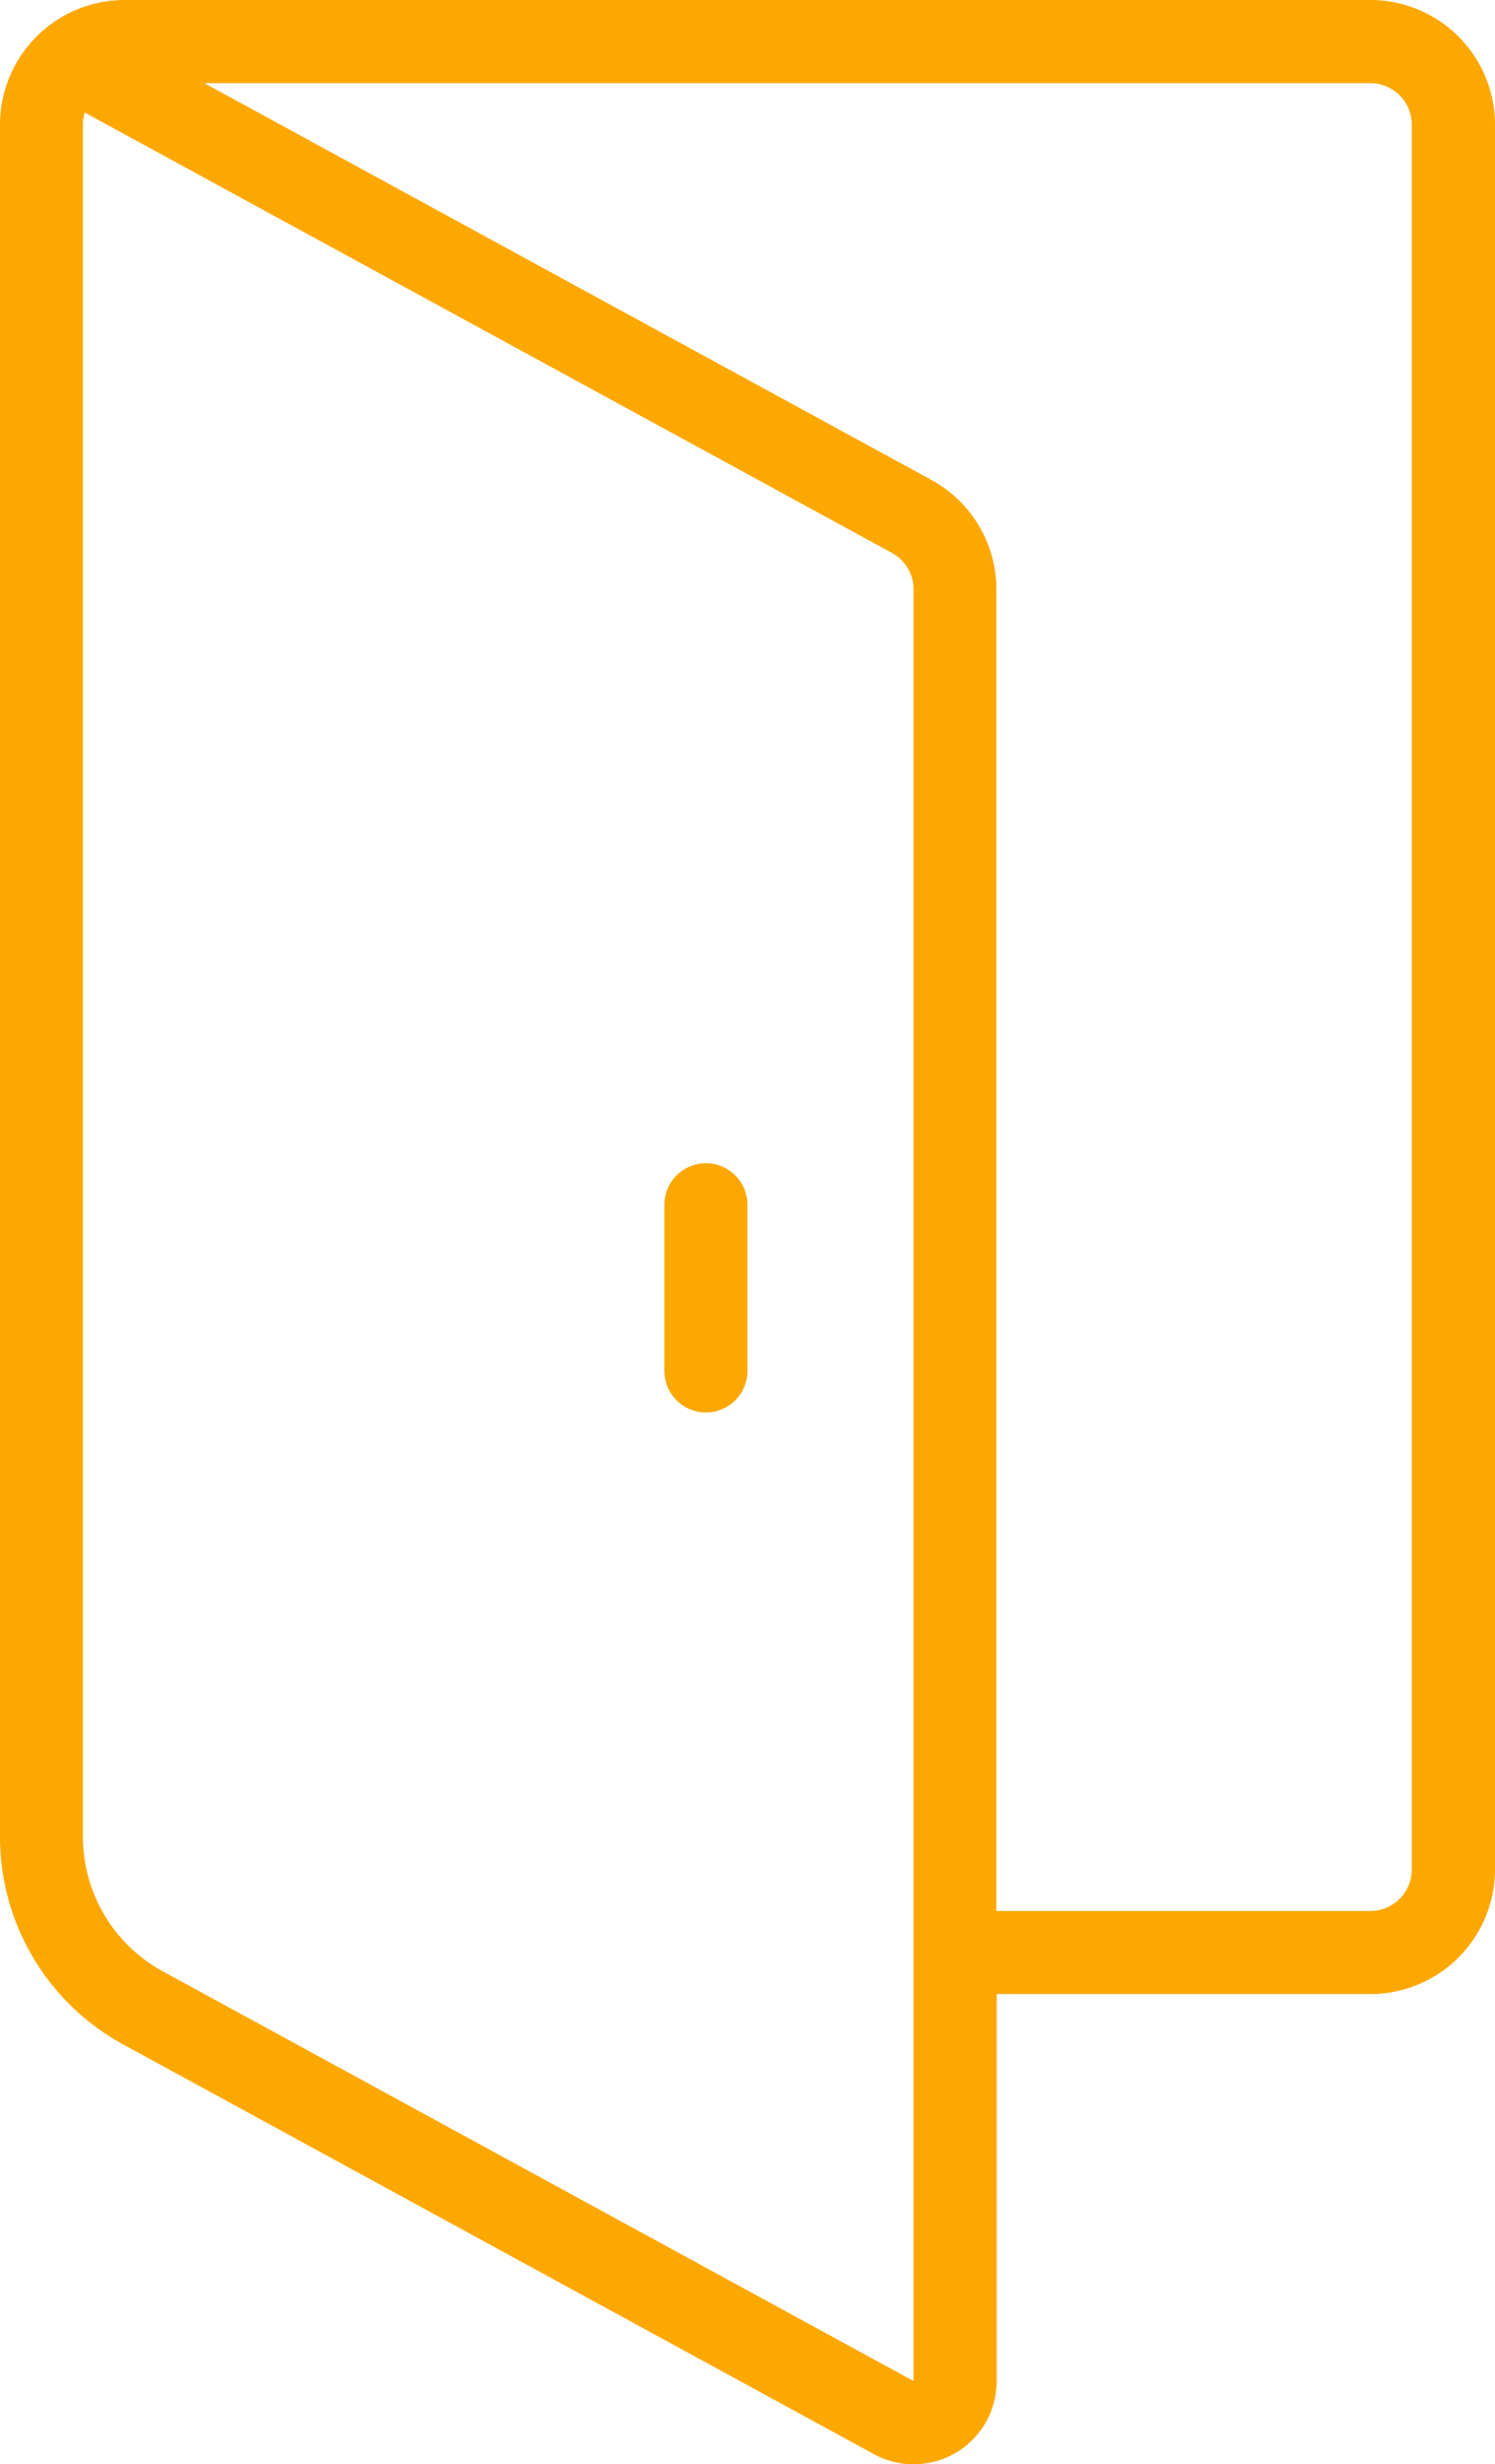
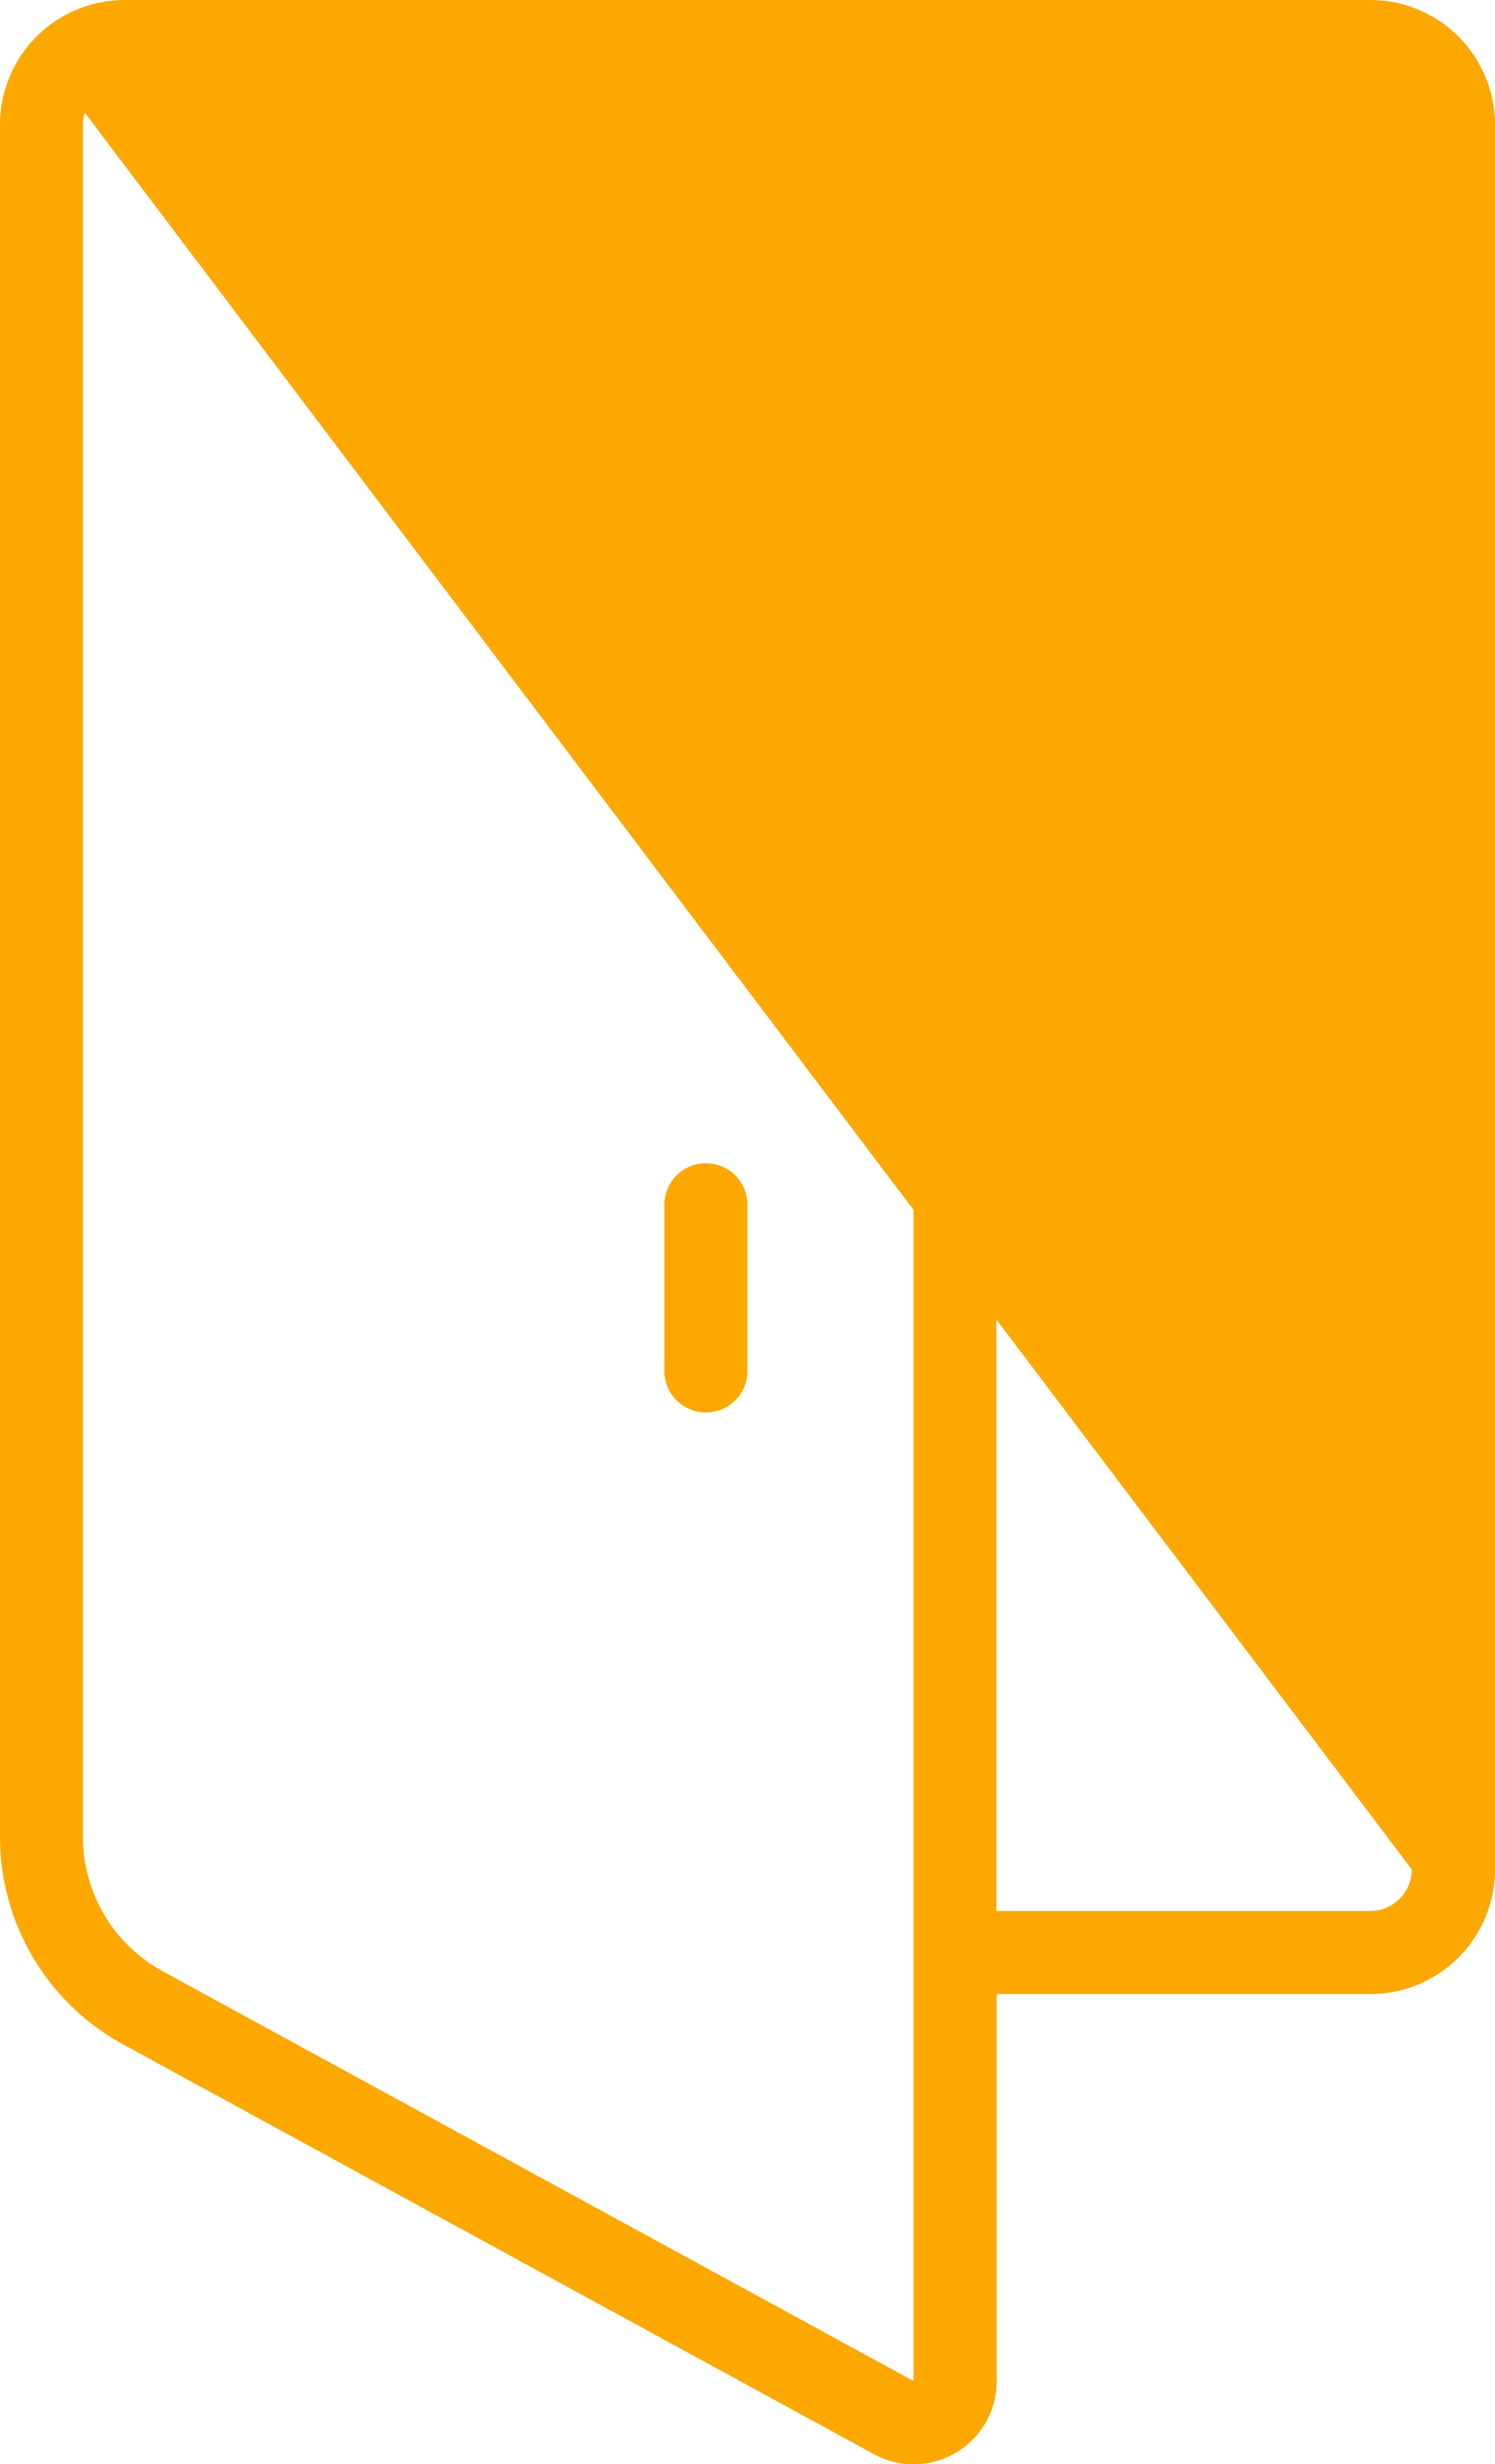
<svg xmlns="http://www.w3.org/2000/svg" width="19.42" height="32" viewBox="0 0 19.42 32">
-   <path id="Path_317" data-name="Path 317" d="M17.8,25.894H12.947v5.025a1.079,1.079,0,0,1-1.6.947L1.6,26.548a3.07,3.07,0,0,1-1.6-2.7V1.618A1.62,1.62,0,0,1,1.618,0H17.8A1.62,1.62,0,0,1,19.42,1.618V24.276A1.62,1.62,0,0,1,17.8,25.894ZM1.1,1.461a.543.543,0,0,0-.023.158V23.851A1.991,1.991,0,0,0,2.117,25.6l9.75,5.319V7.654a.538.538,0,0,0-.281-.474Zm17.239.158a.539.539,0,0,0-.539-.539H2.655L12.1,6.233a1.618,1.618,0,0,1,.843,1.421V24.815H17.8a.539.539,0,0,0,.539-.539ZM9.17,18.342a.539.539,0,0,1-.539-.539V15.644a.539.539,0,0,1,1.078,0V17.8A.539.539,0,0,1,9.17,18.342Z" transform="translate(0 0)" fill="#fca800" />
+   <path id="Path_317" data-name="Path 317" d="M17.8,25.894H12.947v5.025a1.079,1.079,0,0,1-1.6.947L1.6,26.548a3.07,3.07,0,0,1-1.6-2.7V1.618A1.62,1.62,0,0,1,1.618,0H17.8A1.62,1.62,0,0,1,19.42,1.618V24.276A1.62,1.62,0,0,1,17.8,25.894ZM1.1,1.461a.543.543,0,0,0-.023.158V23.851A1.991,1.991,0,0,0,2.117,25.6l9.75,5.319V7.654a.538.538,0,0,0-.281-.474Za.539.539,0,0,0-.539-.539H2.655L12.1,6.233a1.618,1.618,0,0,1,.843,1.421V24.815H17.8a.539.539,0,0,0,.539-.539ZM9.17,18.342a.539.539,0,0,1-.539-.539V15.644a.539.539,0,0,1,1.078,0V17.8A.539.539,0,0,1,9.17,18.342Z" transform="translate(0 0)" fill="#fca800" />
</svg>